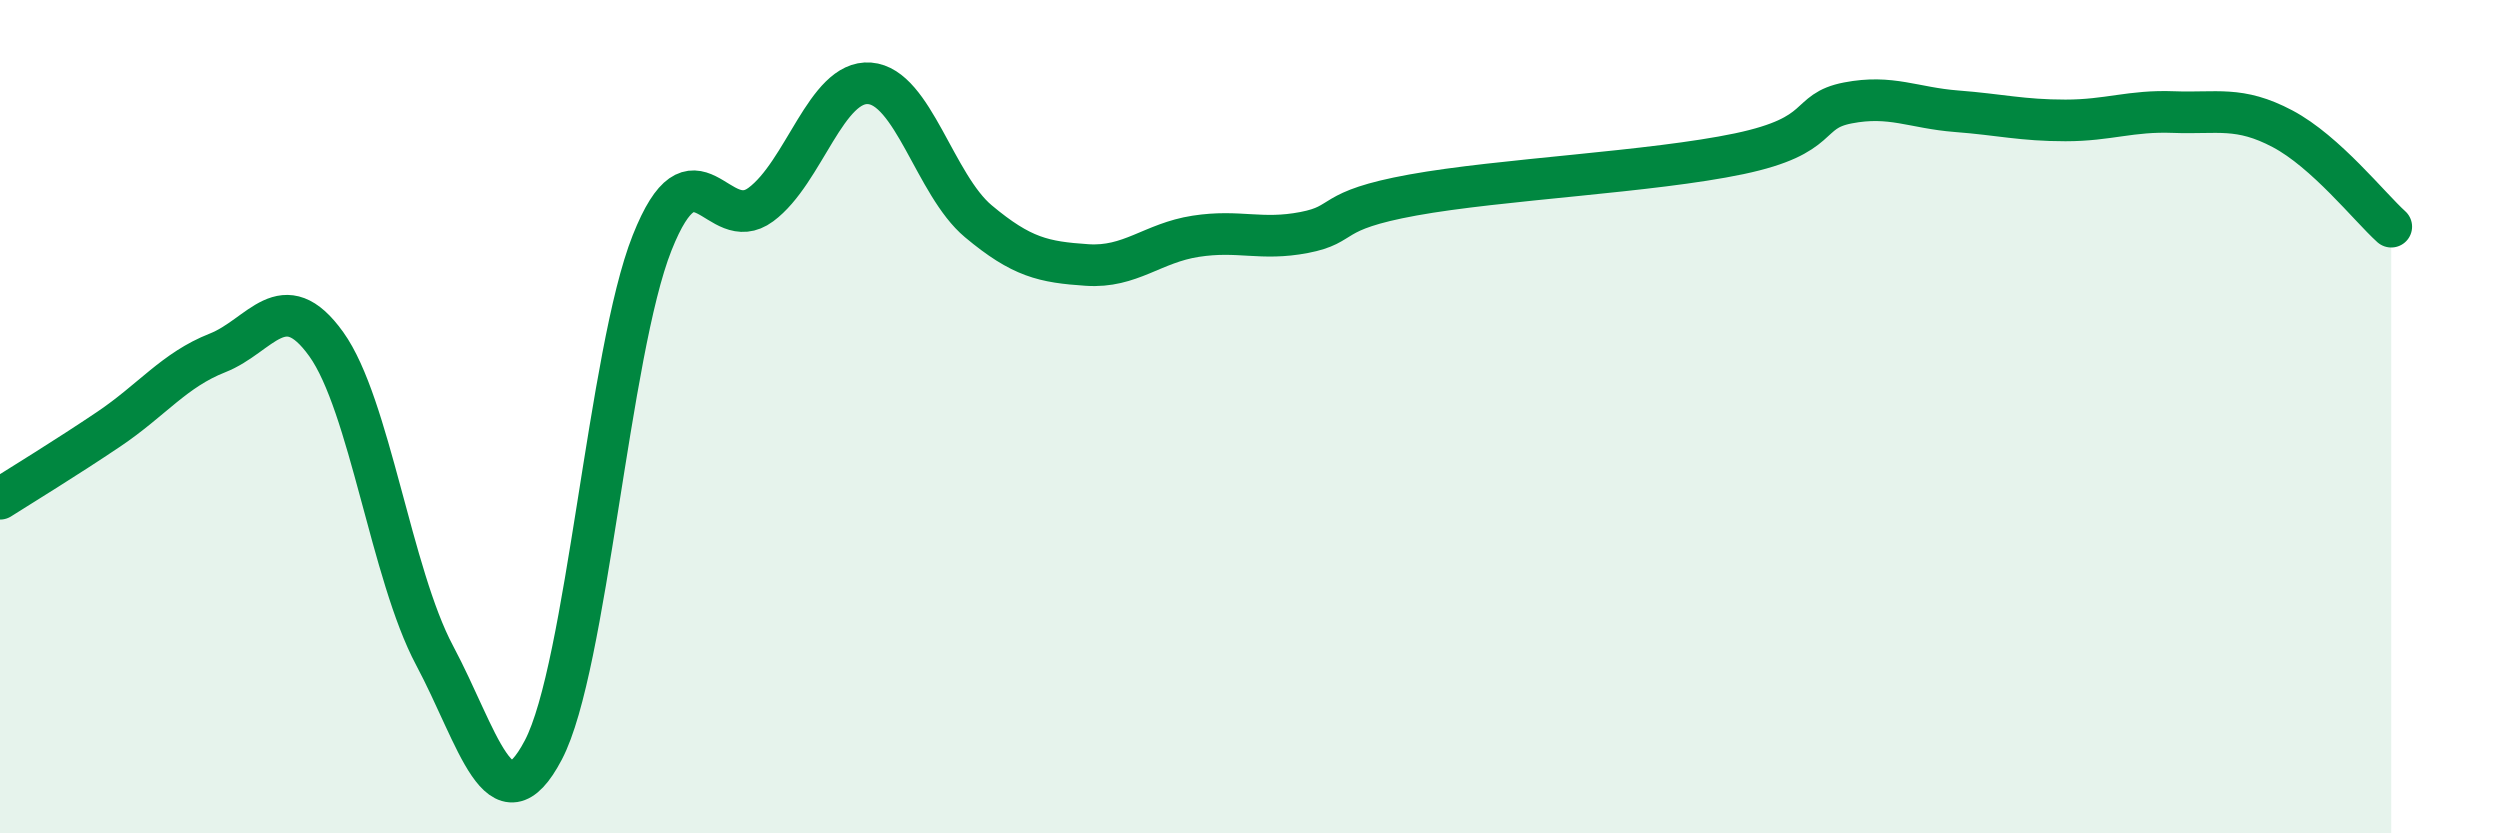
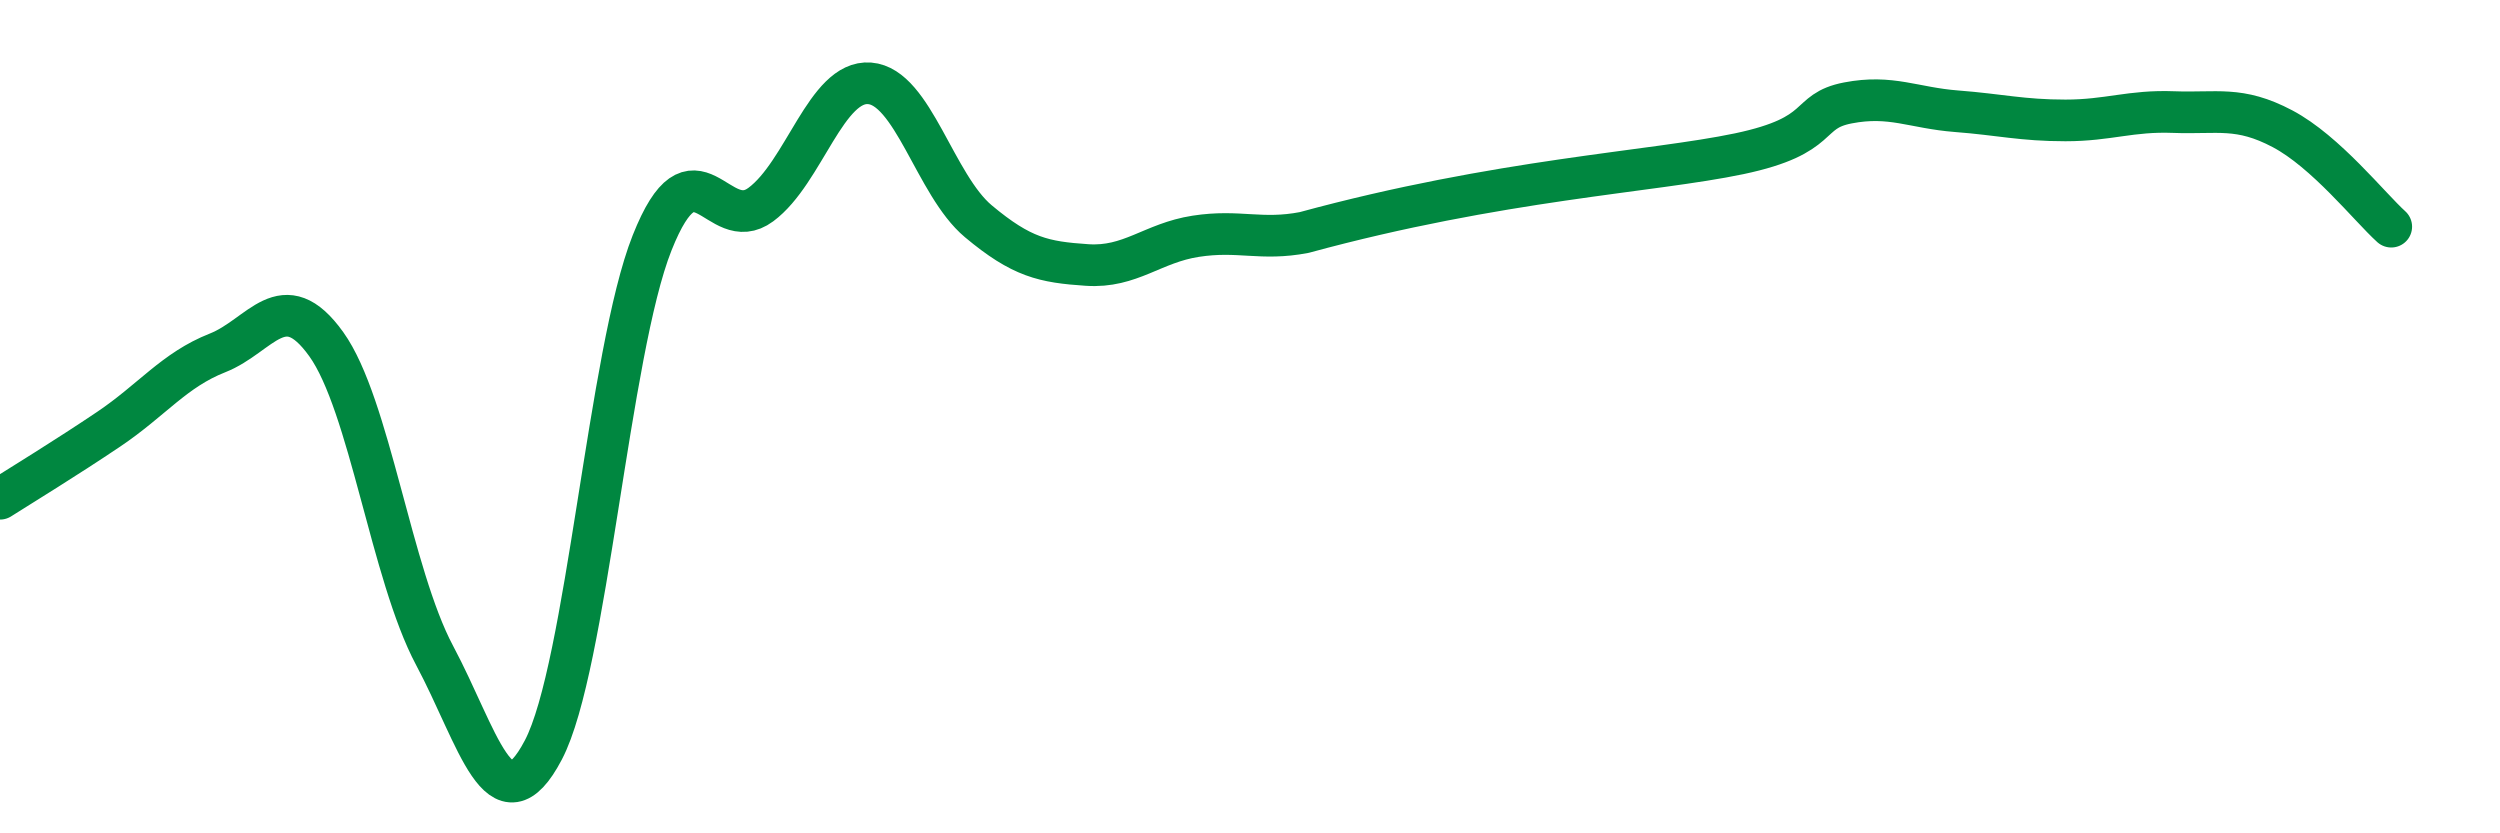
<svg xmlns="http://www.w3.org/2000/svg" width="60" height="20" viewBox="0 0 60 20">
-   <path d="M 0,11.97 C 0.52,11.64 1.57,11 2.61,10.3 C 3.65,9.6 4.18,8.88 5.22,8.47 C 6.26,8.06 6.79,6.81 7.83,8.26 C 8.87,9.71 9.39,13.78 10.43,15.73 C 11.47,17.68 12,19.98 13.04,18 C 14.08,16.02 14.61,8.45 15.65,5.83 C 16.69,3.21 17.22,5.68 18.26,4.91 C 19.3,4.14 19.83,1.92 20.87,2 C 21.91,2.08 22.44,4.44 23.48,5.31 C 24.52,6.18 25.05,6.29 26.09,6.36 C 27.13,6.43 27.66,5.83 28.7,5.67 C 29.74,5.51 30.26,5.78 31.3,5.58 C 32.34,5.38 31.82,5.06 33.91,4.68 C 36,4.3 39.65,4.13 41.74,3.69 C 43.83,3.25 43.31,2.67 44.35,2.47 C 45.39,2.27 45.92,2.59 46.96,2.67 C 48,2.75 48.53,2.89 49.57,2.89 C 50.61,2.89 51.13,2.65 52.17,2.69 C 53.21,2.73 53.74,2.54 54.78,3.09 C 55.82,3.64 56.87,4.97 57.39,5.44L57.39 20L0 20Z" fill="#008740" opacity="0.1" stroke-linecap="round" stroke-linejoin="round" />
-   <path d="M 0,11.97 C 0.52,11.64 1.57,11 2.61,10.3 C 3.65,9.6 4.18,8.88 5.22,8.47 C 6.26,8.06 6.79,6.81 7.83,8.26 C 8.87,9.71 9.39,13.78 10.43,15.73 C 11.47,17.68 12,19.98 13.04,18 C 14.08,16.02 14.61,8.45 15.65,5.83 C 16.69,3.21 17.22,5.68 18.26,4.91 C 19.3,4.14 19.83,1.92 20.87,2 C 21.91,2.08 22.44,4.44 23.48,5.31 C 24.52,6.18 25.05,6.29 26.09,6.36 C 27.13,6.43 27.66,5.83 28.7,5.67 C 29.74,5.51 30.26,5.78 31.3,5.58 C 32.34,5.38 31.82,5.06 33.91,4.68 C 36,4.3 39.65,4.13 41.74,3.69 C 43.83,3.25 43.31,2.67 44.35,2.47 C 45.39,2.27 45.92,2.59 46.96,2.67 C 48,2.75 48.53,2.89 49.57,2.89 C 50.61,2.89 51.13,2.65 52.17,2.69 C 53.21,2.73 53.74,2.54 54.78,3.09 C 55.82,3.64 56.87,4.97 57.39,5.44" stroke="#008740" stroke-width="1" fill="none" stroke-linecap="round" stroke-linejoin="round" />
+   <path d="M 0,11.97 C 0.52,11.64 1.57,11 2.61,10.3 C 3.65,9.6 4.18,8.88 5.22,8.47 C 6.26,8.06 6.79,6.81 7.83,8.26 C 8.87,9.71 9.39,13.78 10.43,15.73 C 11.47,17.68 12,19.98 13.04,18 C 14.08,16.02 14.61,8.45 15.65,5.83 C 16.69,3.21 17.22,5.68 18.26,4.91 C 19.3,4.14 19.83,1.92 20.87,2 C 21.91,2.08 22.44,4.44 23.48,5.31 C 24.52,6.18 25.05,6.29 26.09,6.36 C 27.13,6.43 27.66,5.83 28.7,5.67 C 29.74,5.51 30.26,5.78 31.3,5.58 C 36,4.3 39.65,4.13 41.74,3.69 C 43.83,3.25 43.31,2.67 44.35,2.47 C 45.39,2.27 45.92,2.59 46.96,2.67 C 48,2.75 48.53,2.89 49.57,2.89 C 50.61,2.89 51.13,2.65 52.17,2.69 C 53.21,2.73 53.74,2.54 54.78,3.09 C 55.82,3.64 56.87,4.97 57.39,5.44" stroke="#008740" stroke-width="1" fill="none" stroke-linecap="round" stroke-linejoin="round" />
</svg>